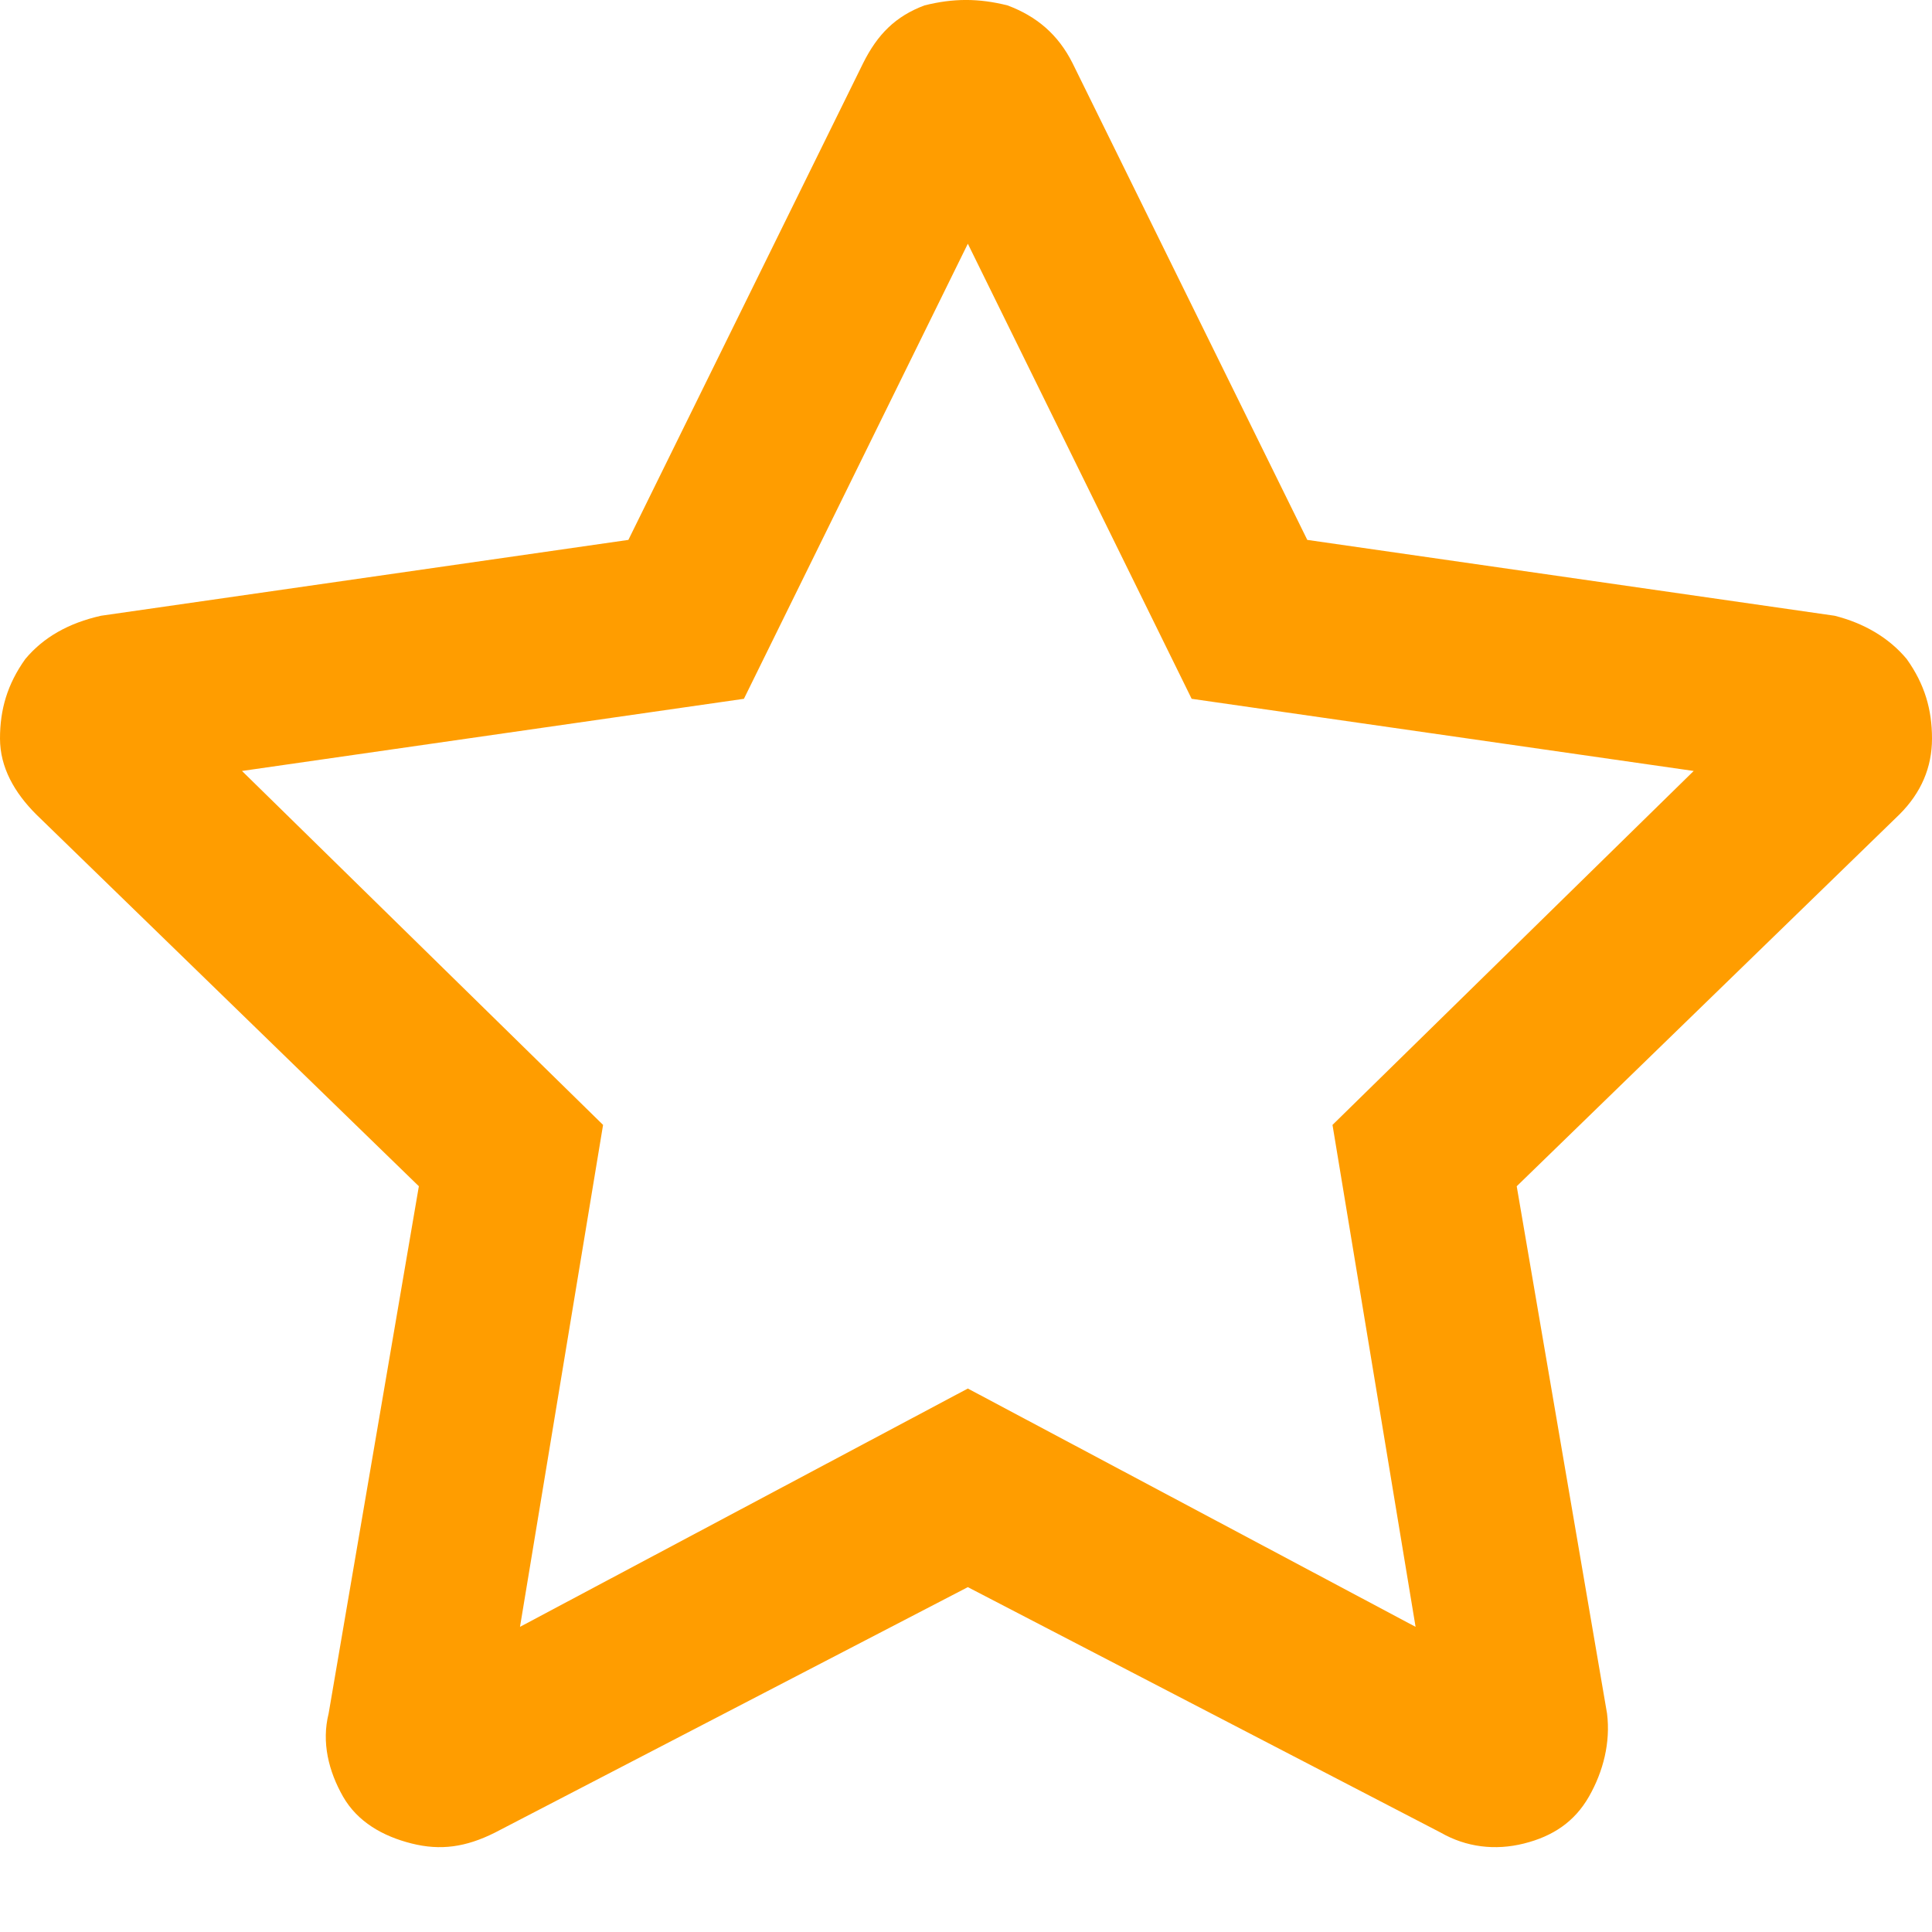
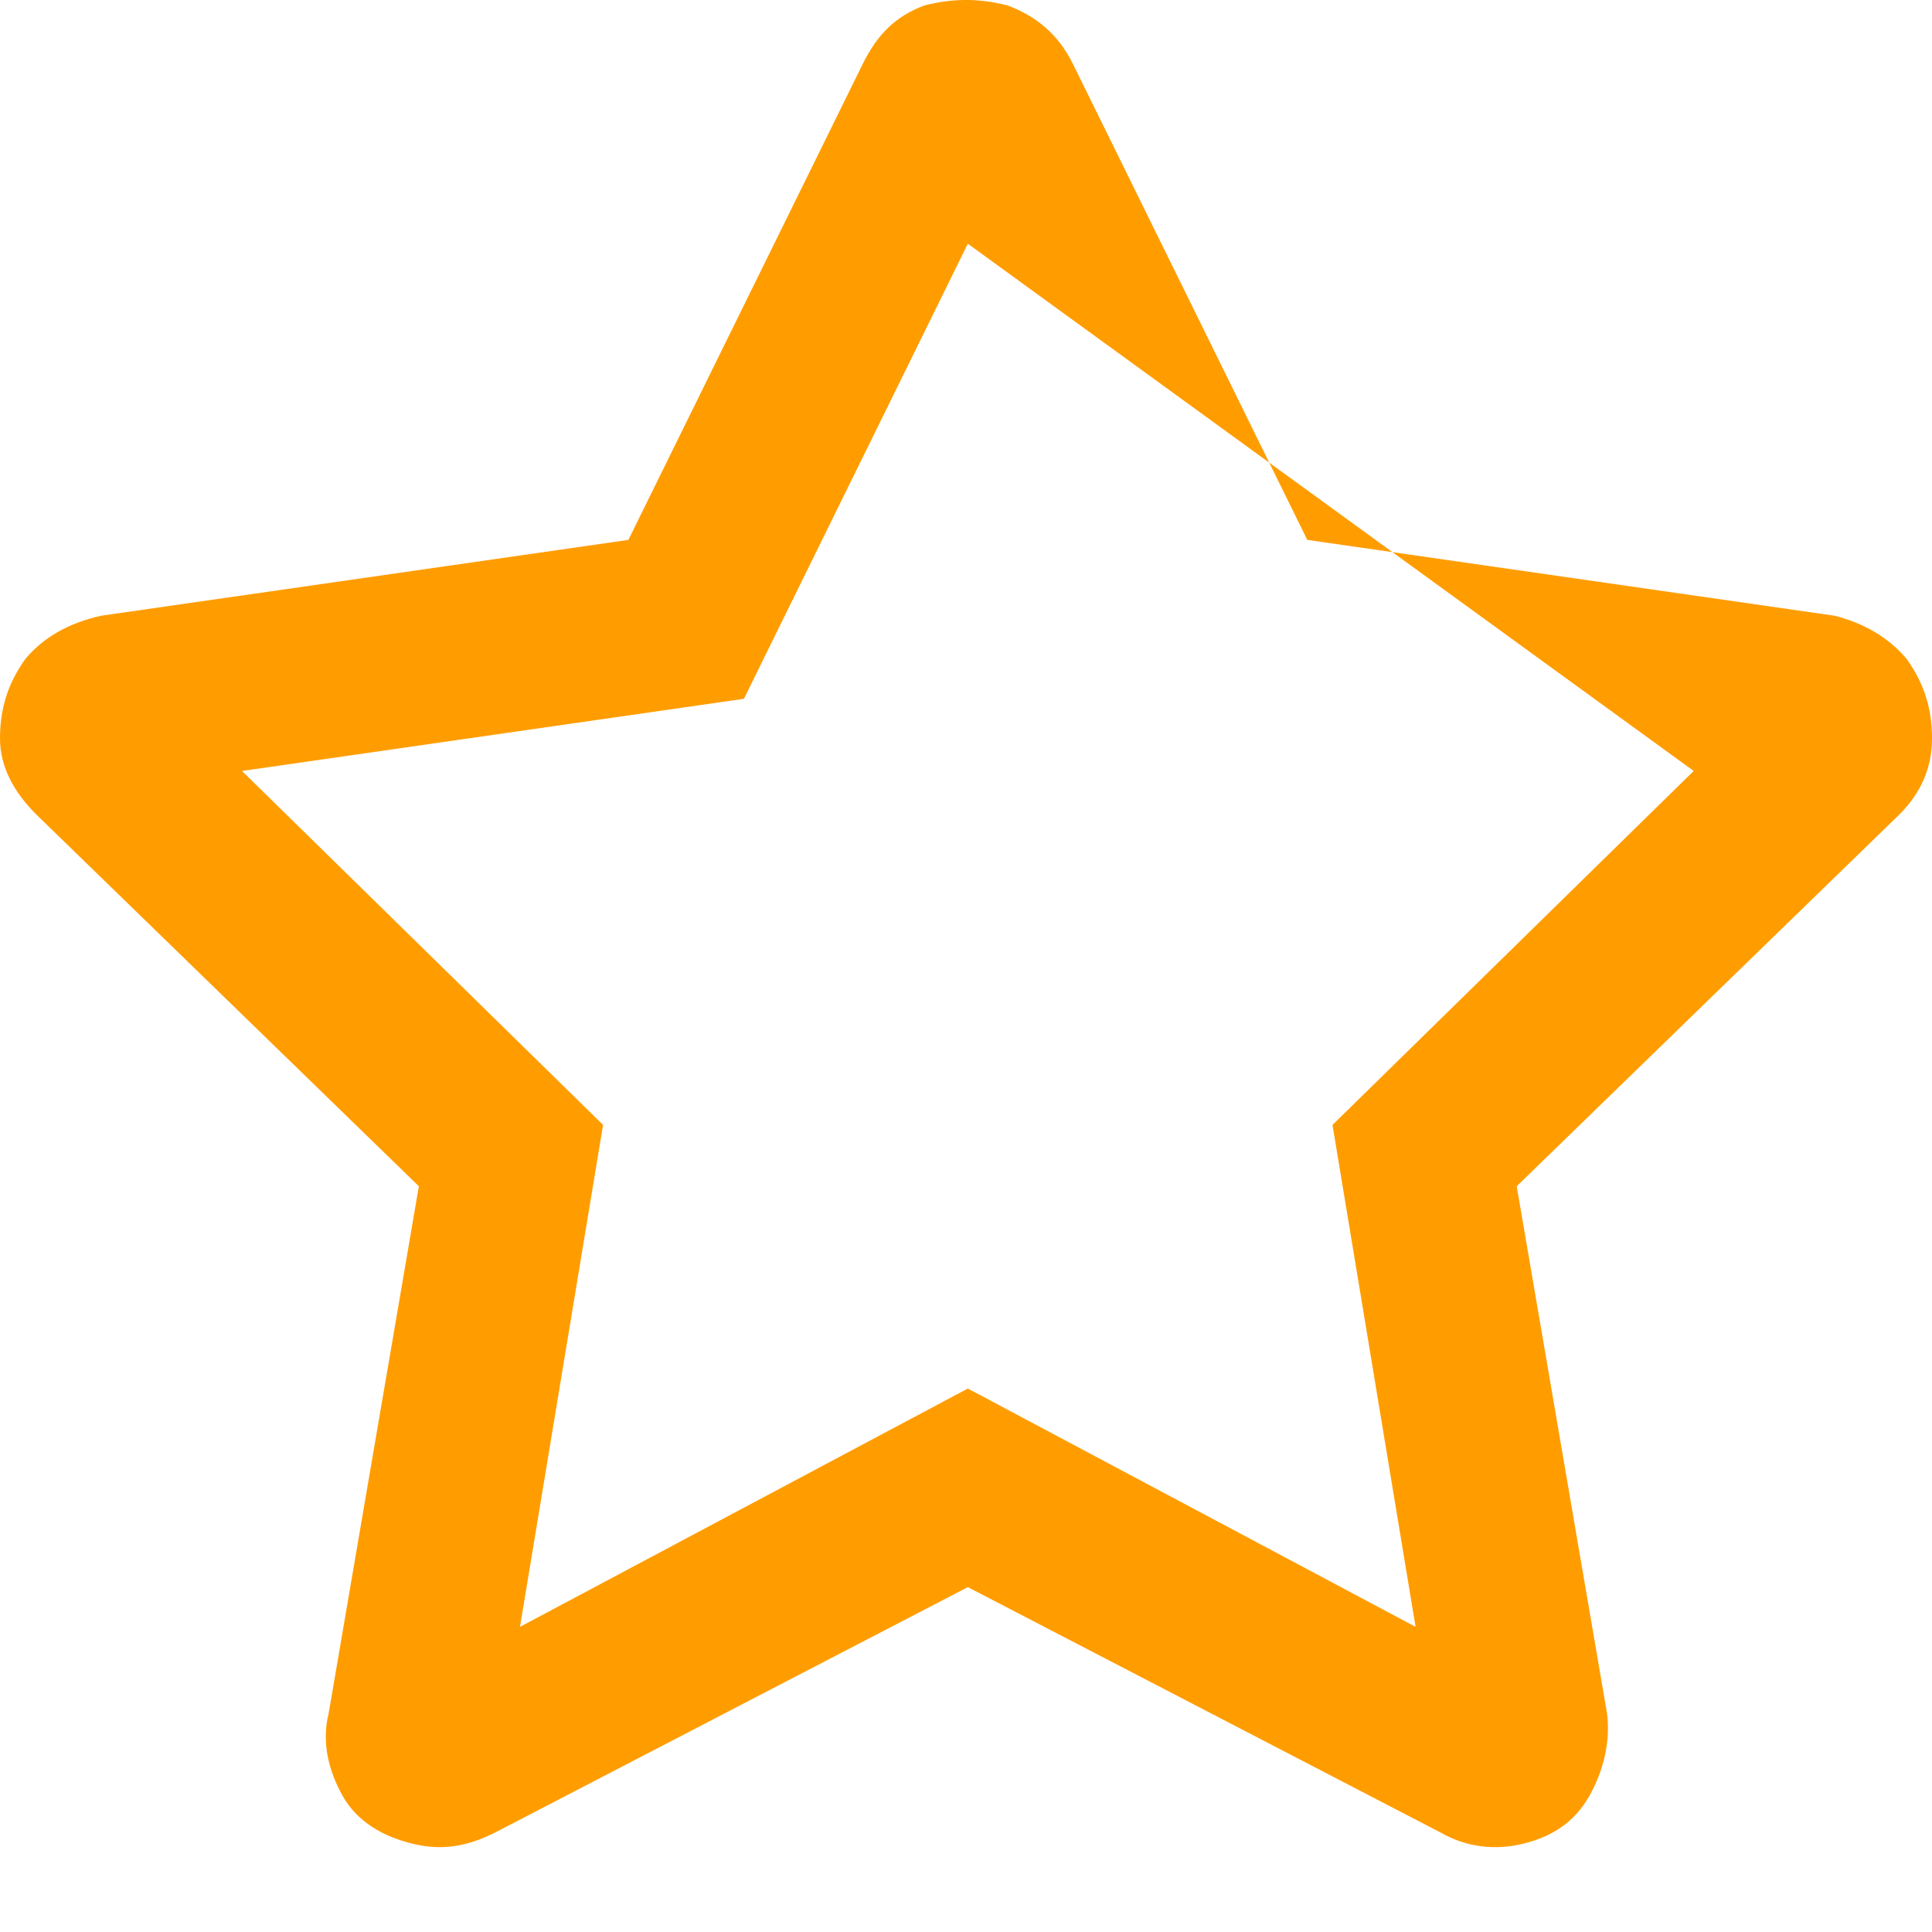
<svg xmlns="http://www.w3.org/2000/svg" width="20" height="20" viewBox="0 0 20 20" fill="none">
-   <path d="M18.991 6.374C19.29 6.449 19.551 6.598 19.738 6.822C19.925 7.084 20 7.346 20 7.645C20 7.944 19.888 8.206 19.664 8.43L15.701 12.28L16.636 17.738C16.673 18.037 16.598 18.336 16.449 18.598C16.299 18.86 16.075 19.009 15.776 19.084C15.477 19.159 15.178 19.122 14.916 18.972L10.019 16.43L5.122 18.972C4.822 19.122 4.561 19.159 4.262 19.084C3.963 19.009 3.701 18.86 3.551 18.598C3.402 18.336 3.327 18.037 3.402 17.738L4.336 12.28L0.374 8.43C0.15 8.206 0 7.944 0 7.645C0 7.346 0.075 7.084 0.262 6.822C0.449 6.598 0.71 6.449 1.047 6.374L6.505 5.589L8.935 0.654C9.084 0.355 9.271 0.168 9.57 0.056C9.869 -0.019 10.131 -0.019 10.43 0.056C10.729 0.168 10.953 0.355 11.103 0.654L13.533 5.589L18.991 6.374ZM13.794 11.645L17.533 7.981L12.336 7.234L10.019 2.523L7.701 7.234L2.505 7.981L6.243 11.645L5.383 16.841L10.019 14.374L14.654 16.841L13.794 11.645Z" fill="#FF9D00" />
+   <path d="M18.991 6.374C19.29 6.449 19.551 6.598 19.738 6.822C19.925 7.084 20 7.346 20 7.645C20 7.944 19.888 8.206 19.664 8.43L15.701 12.28L16.636 17.738C16.673 18.037 16.598 18.336 16.449 18.598C16.299 18.86 16.075 19.009 15.776 19.084C15.477 19.159 15.178 19.122 14.916 18.972L10.019 16.43L5.122 18.972C4.822 19.122 4.561 19.159 4.262 19.084C3.963 19.009 3.701 18.86 3.551 18.598C3.402 18.336 3.327 18.037 3.402 17.738L4.336 12.28L0.374 8.43C0.15 8.206 0 7.944 0 7.645C0 7.346 0.075 7.084 0.262 6.822C0.449 6.598 0.71 6.449 1.047 6.374L6.505 5.589L8.935 0.654C9.084 0.355 9.271 0.168 9.57 0.056C9.869 -0.019 10.131 -0.019 10.43 0.056C10.729 0.168 10.953 0.355 11.103 0.654L13.533 5.589L18.991 6.374ZM13.794 11.645L17.533 7.981L10.019 2.523L7.701 7.234L2.505 7.981L6.243 11.645L5.383 16.841L10.019 14.374L14.654 16.841L13.794 11.645Z" fill="#FF9D00" />
</svg>